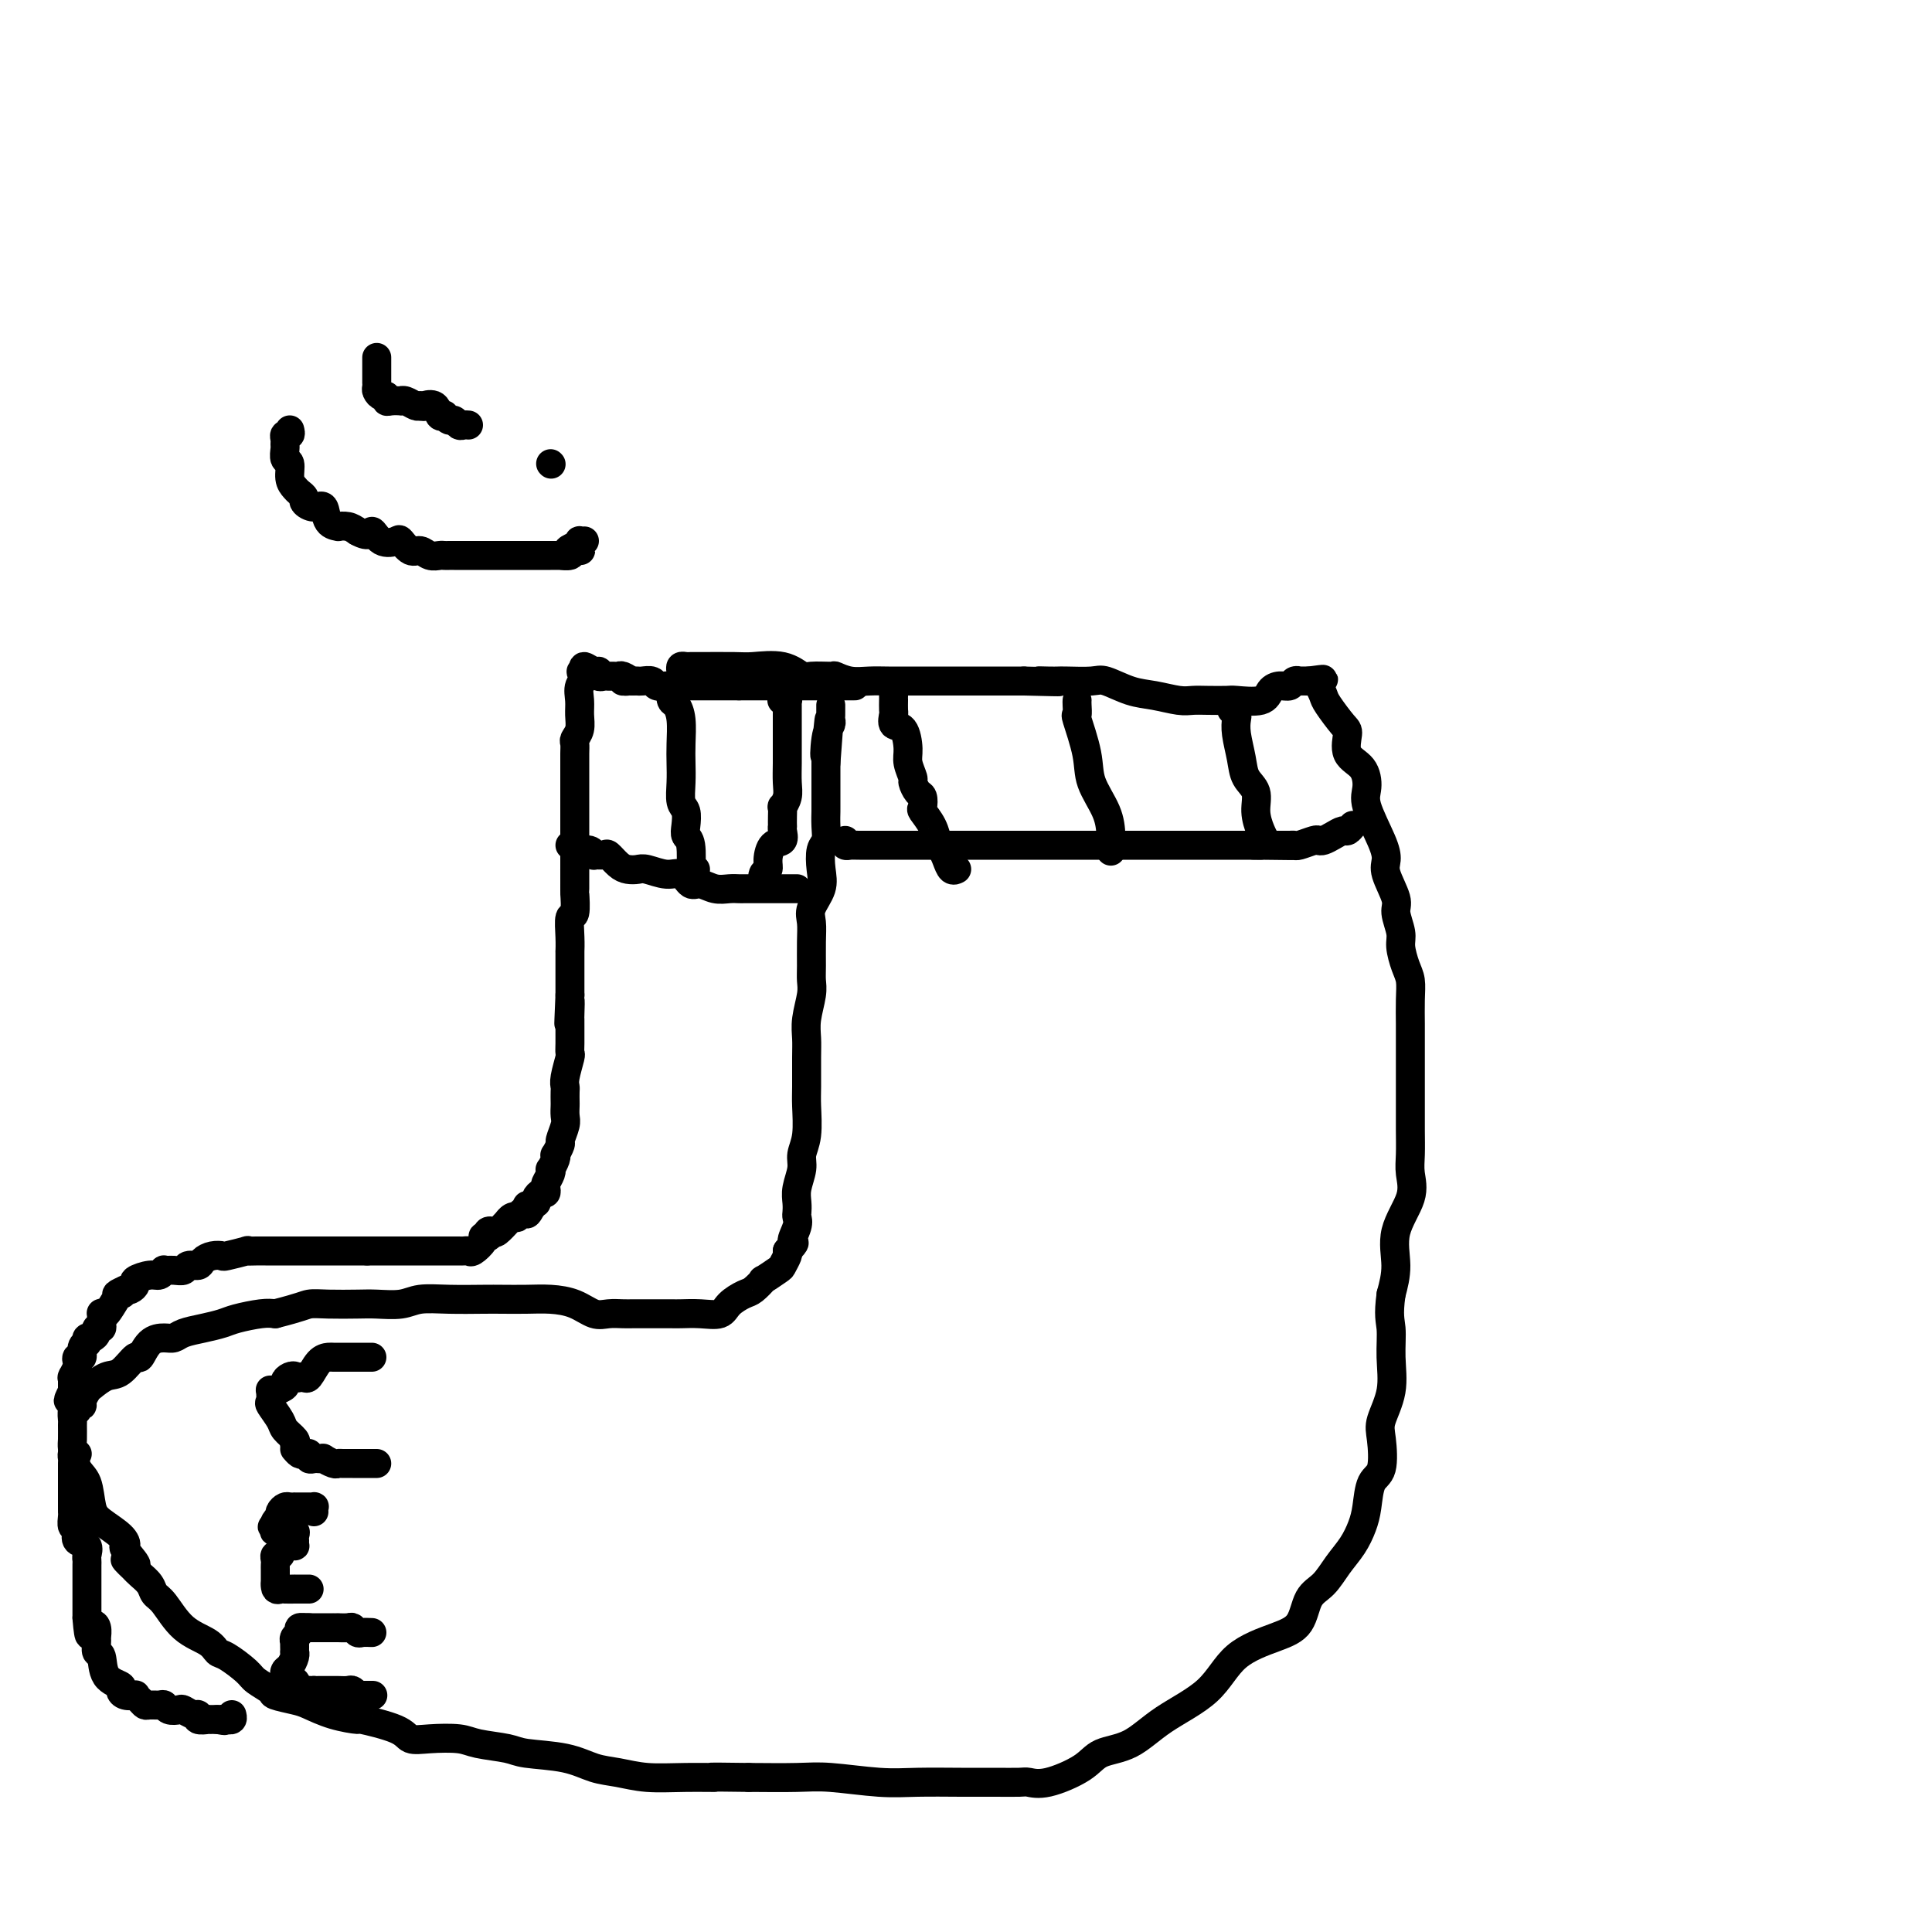
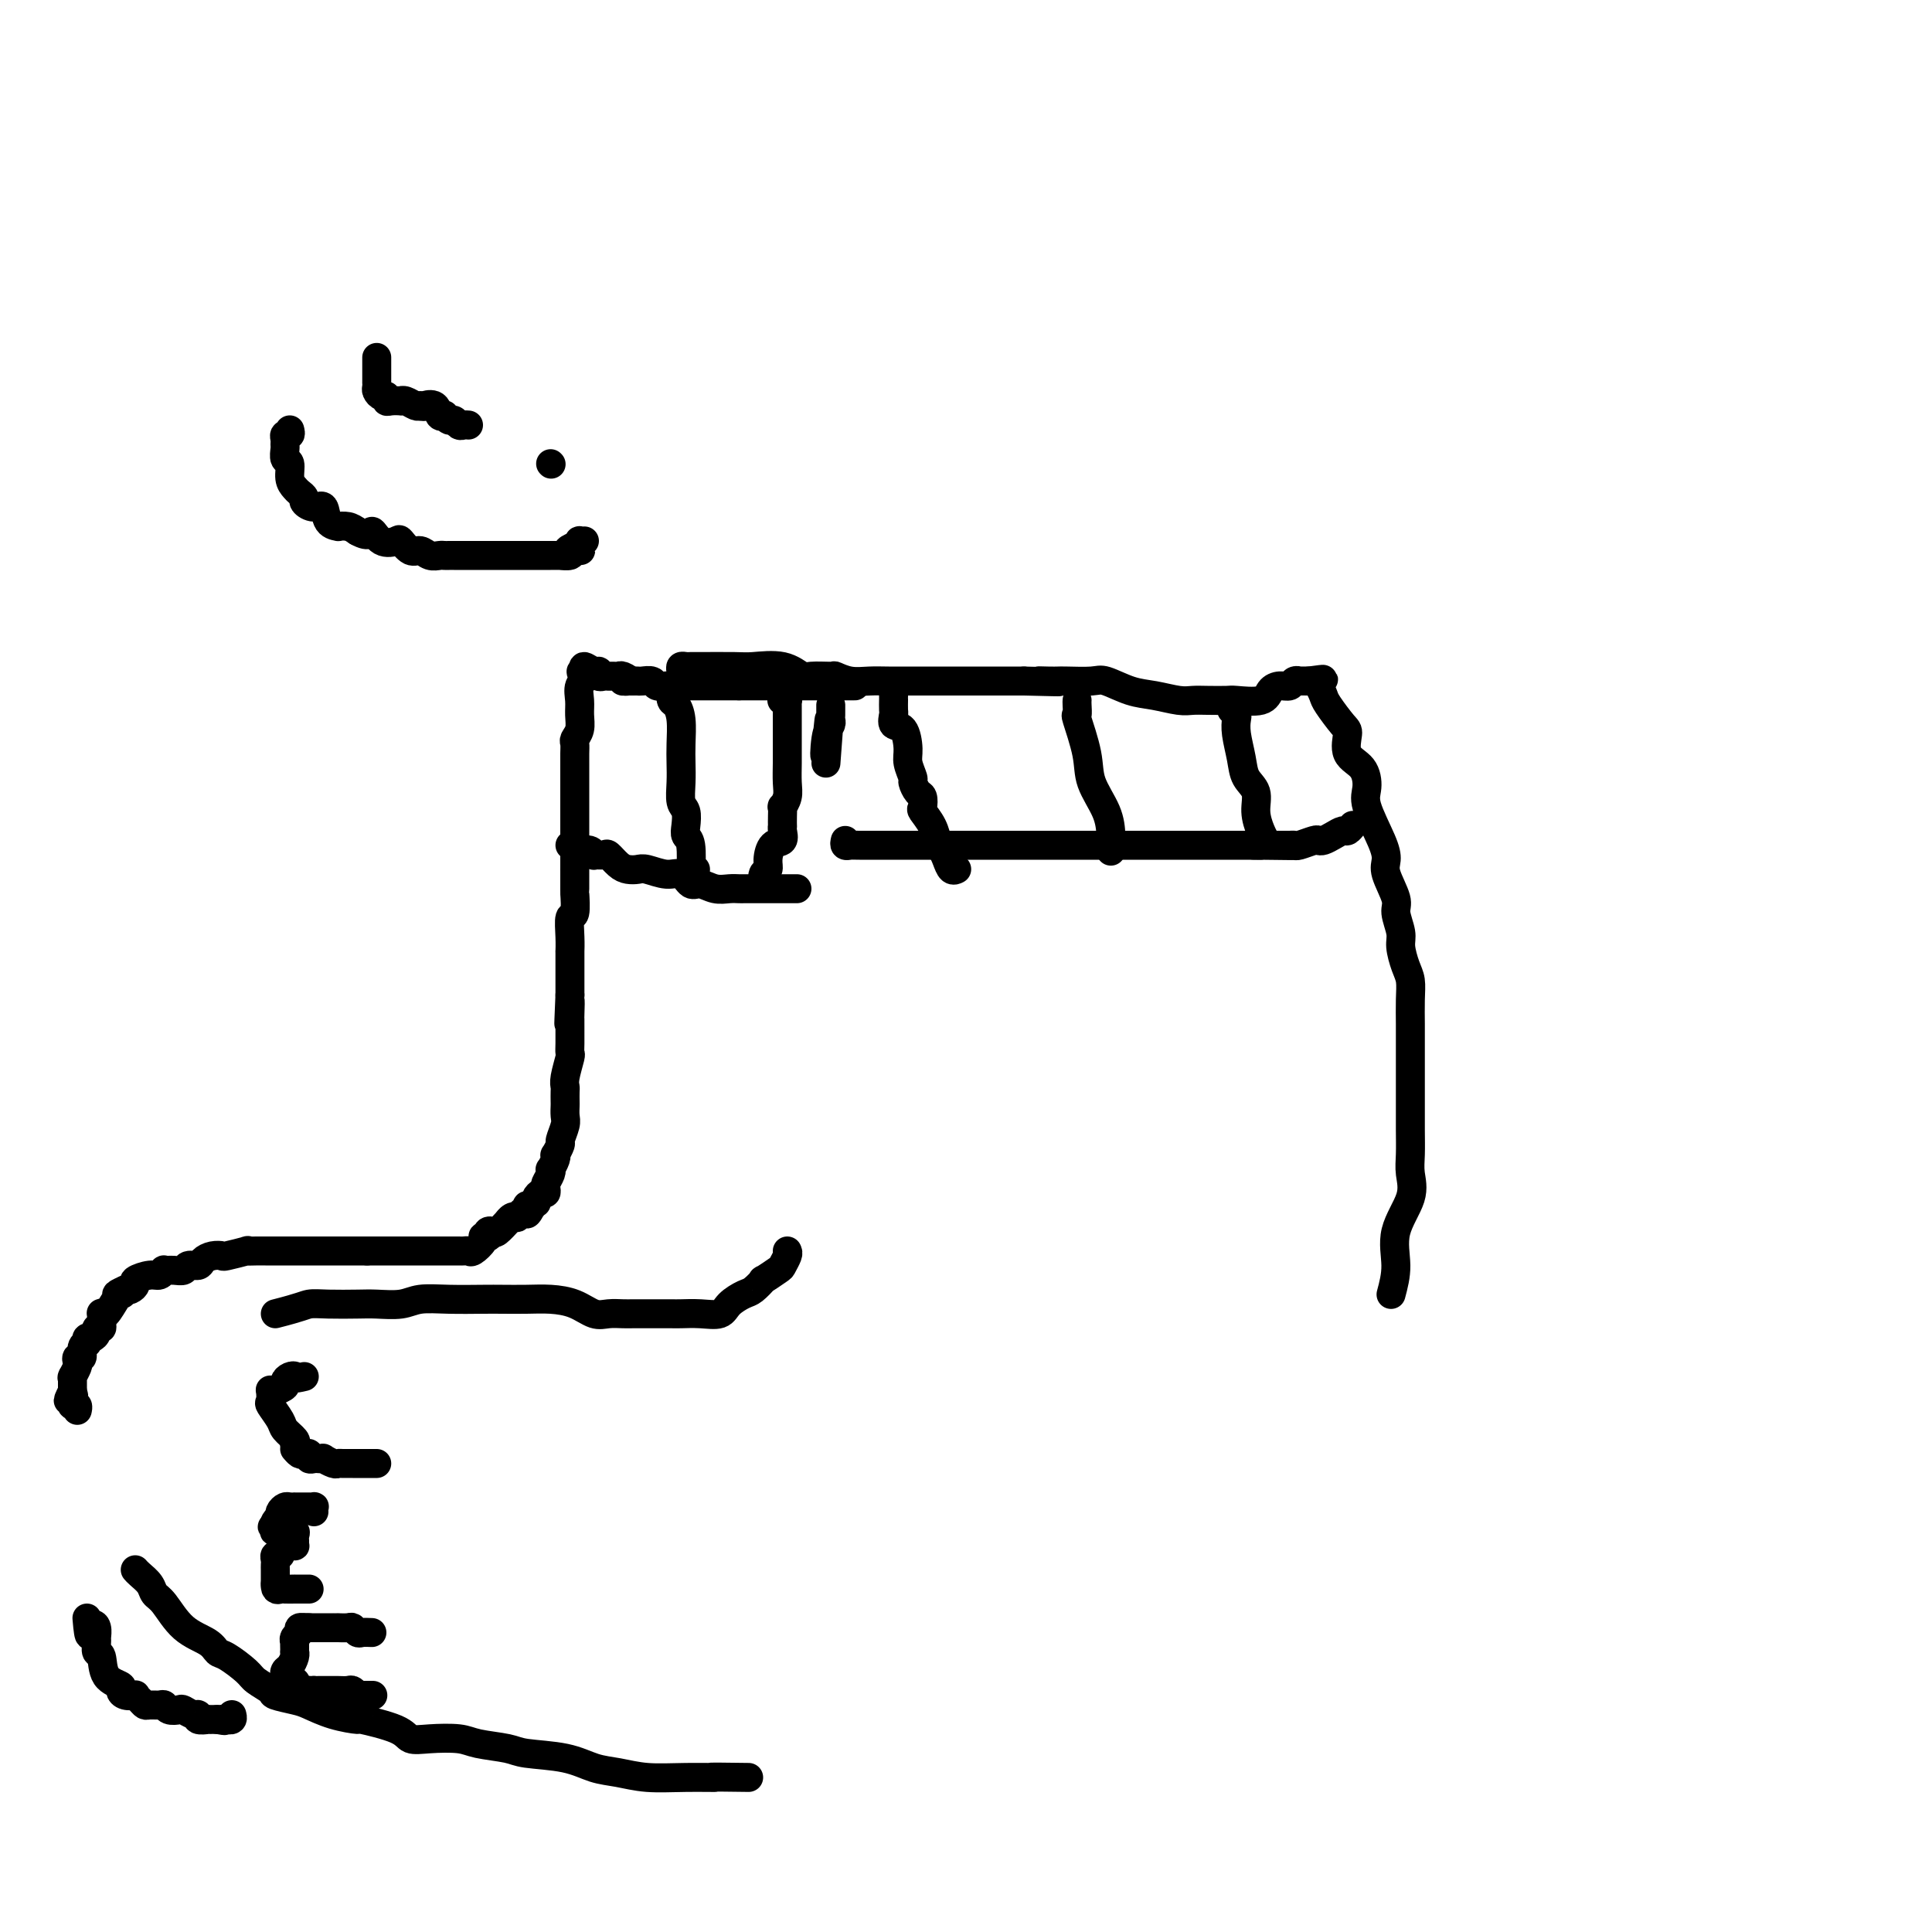
<svg xmlns="http://www.w3.org/2000/svg" viewBox="0 0 400 400" version="1.1">
  <g fill="none" stroke="#000000" stroke-width="6" stroke-linecap="round" stroke-linejoin="round">
    <path d="M141,139c-0.085,-0.423 -0.171,-0.845 0,-1c0.171,-0.155 0.598,-0.041 1,0c0.402,0.041 0.778,0.009 1,0c0.222,-0.009 0.290,0.005 2,0c1.710,-0.005 5.060,-0.030 7,0c1.940,0.030 2.468,0.113 4,0c1.532,-0.113 4.069,-0.424 6,0c1.931,0.424 3.258,1.581 4,2c0.742,0.419 0.901,0.098 2,0c1.099,-0.098 3.139,0.026 4,0c0.861,-0.026 0.544,-0.203 1,0c0.456,0.203 1.685,0.786 3,1c1.315,0.214 2.714,0.057 4,0c1.286,-0.057 2.457,-0.015 4,0c1.543,0.015 3.458,0.004 6,0c2.542,-0.004 5.712,-0.001 8,0c2.288,0.001 3.693,0.000 5,0c1.307,-0.000 2.516,-0.000 4,0c1.484,0.000 3.242,0.000 5,0" />
    <path d="M212,141c11.858,0.310 6.003,0.083 4,0c-2.003,-0.083 -0.155,-0.024 1,0c1.155,0.024 1.617,0.013 2,0c0.383,-0.013 0.688,-0.029 2,0c1.312,0.029 3.632,0.103 5,0c1.368,-0.103 1.784,-0.381 3,0c1.216,0.381 3.233,1.423 5,2c1.767,0.577 3.283,0.691 5,1c1.717,0.309 3.636,0.814 5,1c1.364,0.186 2.172,0.051 3,0c0.828,-0.051 1.674,-0.020 3,0c1.326,0.020 3.132,0.030 4,0c0.868,-0.030 0.800,-0.098 2,0c1.200,0.098 3.669,0.362 5,0c1.331,-0.362 1.524,-1.351 2,-2c0.476,-0.649 1.236,-0.959 2,-1c0.764,-0.041 1.531,0.185 2,0c0.469,-0.185 0.641,-0.782 1,-1c0.359,-0.218 0.904,-0.059 1,0c0.096,0.059 -0.258,0.017 0,0c0.258,-0.017 1.129,-0.008 2,0" />
    <path d="M271,141c4.645,-0.651 2.757,-0.280 2,0c-0.757,0.280 -0.384,0.468 0,1c0.384,0.532 0.780,1.410 1,2c0.220,0.590 0.265,0.894 1,2c0.735,1.106 2.159,3.013 3,4c0.841,0.987 1.098,1.054 1,2c-0.098,0.946 -0.552,2.770 0,4c0.552,1.230 2.110,1.866 3,3c0.890,1.134 1.112,2.766 1,4c-0.112,1.234 -0.558,2.071 0,4c0.558,1.929 2.120,4.952 3,7c0.880,2.048 1.077,3.122 1,4c-0.077,0.878 -0.428,1.560 0,3c0.428,1.440 1.634,3.638 2,5c0.366,1.362 -0.108,1.886 0,3c0.108,1.114 0.800,2.817 1,4c0.200,1.183 -0.090,1.846 0,3c0.090,1.154 0.560,2.798 1,4c0.440,1.202 0.850,1.961 1,3c0.150,1.039 0.040,2.356 0,4c-0.040,1.644 -0.011,3.614 0,5c0.011,1.386 0.003,2.187 0,4c-0.003,1.813 -0.002,4.637 0,7c0.002,2.363 0.004,4.264 0,6c-0.004,1.736 -0.012,3.305 0,5c0.012,1.695 0.046,3.516 0,5c-0.046,1.484 -0.173,2.633 0,4c0.173,1.367 0.644,2.954 0,5c-0.644,2.046 -2.404,4.551 -3,7c-0.596,2.449 -0.027,4.843 0,7c0.027,2.157 -0.486,4.079 -1,6" />
-     <path d="M288,268c-0.610,4.406 -0.136,5.421 0,7c0.136,1.579 -0.067,3.722 0,6c0.067,2.278 0.404,4.691 0,7c-0.404,2.309 -1.547,4.515 -2,6c-0.453,1.485 -0.215,2.248 0,4c0.215,1.752 0.406,4.492 0,6c-0.406,1.508 -1.410,1.785 -2,3c-0.590,1.215 -0.765,3.368 -1,5c-0.235,1.632 -0.528,2.742 -1,4c-0.472,1.258 -1.122,2.665 -2,4c-0.878,1.335 -1.984,2.597 -3,4c-1.016,1.403 -1.941,2.945 -3,4c-1.059,1.055 -2.253,1.621 -3,3c-0.747,1.379 -1.048,3.571 -2,5c-0.952,1.429 -2.556,2.095 -5,3c-2.444,0.905 -5.729,2.048 -8,4c-2.271,1.952 -3.528,4.713 -6,7c-2.472,2.287 -6.159,4.098 -9,6c-2.841,1.902 -4.834,3.893 -7,5c-2.166,1.107 -4.503,1.330 -6,2c-1.497,0.670 -2.152,1.787 -4,3c-1.848,1.213 -4.888,2.521 -7,3c-2.112,0.479 -3.294,0.128 -4,0c-0.706,-0.128 -0.935,-0.033 -2,0c-1.065,0.033 -2.966,0.005 -5,0c-2.034,-0.005 -4.202,0.013 -7,0c-2.798,-0.013 -6.225,-0.056 -9,0c-2.775,0.056 -4.899,0.211 -8,0c-3.101,-0.211 -7.181,-0.788 -10,-1c-2.819,-0.212 -4.377,-0.061 -7,0c-2.623,0.061 -6.312,0.030 -10,0" />
    <path d="M155,368c-10.921,-0.151 -7.225,-0.028 -7,0c0.225,0.028 -3.023,-0.038 -6,0c-2.977,0.038 -5.683,0.179 -8,0c-2.317,-0.179 -4.245,-0.678 -6,-1c-1.755,-0.322 -3.338,-0.467 -5,-1c-1.662,-0.533 -3.404,-1.453 -6,-2c-2.596,-0.547 -6.045,-0.721 -8,-1c-1.955,-0.279 -2.415,-0.662 -4,-1c-1.585,-0.338 -4.296,-0.632 -6,-1c-1.704,-0.368 -2.402,-0.810 -4,-1c-1.598,-0.190 -4.095,-0.127 -6,0c-1.905,0.127 -3.218,0.319 -4,0c-0.782,-0.319 -1.032,-1.150 -3,-2c-1.968,-0.850 -5.655,-1.719 -7,-2c-1.345,-0.281 -0.347,0.027 -1,0c-0.653,-0.027 -2.957,-0.387 -5,-1c-2.043,-0.613 -3.826,-1.477 -5,-2c-1.174,-0.523 -1.740,-0.705 -3,-1c-1.260,-0.295 -3.212,-0.703 -4,-1c-0.788,-0.297 -0.410,-0.485 -1,-1c-0.590,-0.515 -2.147,-1.359 -3,-2c-0.853,-0.641 -1.000,-1.078 -2,-2c-1.000,-0.922 -2.852,-2.327 -4,-3c-1.148,-0.673 -1.593,-0.613 -2,-1c-0.407,-0.387 -0.776,-1.220 -2,-2c-1.224,-0.780 -3.301,-1.508 -5,-3c-1.699,-1.492 -3.019,-3.748 -4,-5c-0.981,-1.252 -1.624,-1.501 -2,-2c-0.376,-0.499 -0.486,-1.250 -1,-2c-0.514,-0.750 -1.433,-1.500 -2,-2c-0.567,-0.500 -0.784,-0.750 -1,-1" />
-     <path d="M28,325c-4.365,-4.077 -0.776,-1.270 0,-1c0.776,0.270 -1.259,-1.997 -2,-3c-0.741,-1.003 -0.186,-0.741 0,-1c0.186,-0.259 0.005,-1.040 -1,-2c-1.005,-0.960 -2.833,-2.099 -4,-3c-1.167,-0.901 -1.672,-1.563 -2,-3c-0.328,-1.437 -0.480,-3.650 -1,-5c-0.520,-1.350 -1.407,-1.838 -2,-3c-0.593,-1.162 -0.892,-2.997 -1,-4c-0.108,-1.003 -0.026,-1.173 0,-2c0.026,-0.827 -0.003,-2.312 0,-3c0.003,-0.688 0.038,-0.578 0,-1c-0.038,-0.422 -0.150,-1.374 0,-2c0.150,-0.626 0.563,-0.926 1,-1c0.437,-0.074 0.897,0.078 1,0c0.103,-0.078 -0.150,-0.386 0,-1c0.150,-0.614 0.702,-1.536 1,-2c0.298,-0.464 0.341,-0.472 1,-1c0.659,-0.528 1.933,-1.577 3,-2c1.067,-0.423 1.928,-0.219 3,-1c1.072,-0.781 2.357,-2.548 3,-3c0.643,-0.452 0.646,0.412 1,0c0.354,-0.412 1.059,-2.099 2,-3c0.941,-0.901 2.118,-1.015 3,-1c0.882,0.015 1.469,0.159 2,0c0.531,-0.159 1.006,-0.621 2,-1c0.994,-0.379 2.507,-0.676 4,-1c1.493,-0.324 2.967,-0.674 4,-1c1.033,-0.326 1.624,-0.626 3,-1c1.376,-0.374 3.536,-0.821 5,-1c1.464,-0.179 2.232,-0.089 3,0" />
    <path d="M57,272c5.450,-1.381 6.075,-1.833 7,-2c0.925,-0.167 2.150,-0.048 4,0c1.850,0.048 4.326,0.027 6,0c1.674,-0.027 2.545,-0.060 4,0c1.455,0.060 3.493,0.212 5,0c1.507,-0.212 2.481,-0.789 4,-1c1.519,-0.211 3.581,-0.057 6,0c2.419,0.057 5.196,0.017 7,0c1.804,-0.017 2.636,-0.011 4,0c1.364,0.011 3.260,0.027 5,0c1.740,-0.027 3.323,-0.098 5,0c1.677,0.098 3.446,0.366 5,1c1.554,0.634 2.891,1.634 4,2c1.109,0.366 1.990,0.098 3,0c1.010,-0.098 2.147,-0.026 3,0c0.853,0.026 1.420,0.007 2,0c0.580,-0.007 1.172,-0.002 2,0c0.828,0.002 1.892,0.002 3,0c1.108,-0.002 2.259,-0.006 3,0c0.741,0.006 1.070,0.023 2,0c0.930,-0.023 2.461,-0.085 4,0c1.539,0.085 3.086,0.316 4,0c0.914,-0.316 1.195,-1.179 2,-2c0.805,-0.821 2.135,-1.600 3,-2c0.865,-0.400 1.264,-0.421 2,-1c0.736,-0.579 1.809,-1.717 2,-2c0.191,-0.283 -0.498,0.289 0,0c0.498,-0.289 2.185,-1.438 3,-2c0.815,-0.562 0.758,-0.536 1,-1c0.242,-0.464 0.783,-1.418 1,-2c0.217,-0.582 0.108,-0.791 0,-1" />
-     <path d="M163,259c2.332,-2.312 1.161,-1.592 1,-2c-0.161,-0.408 0.688,-1.946 1,-3c0.312,-1.054 0.088,-1.626 0,-2c-0.088,-0.374 -0.039,-0.550 0,-1c0.039,-0.450 0.067,-1.174 0,-2c-0.067,-0.826 -0.228,-1.754 0,-3c0.228,-1.246 0.846,-2.809 1,-4c0.154,-1.191 -0.155,-2.009 0,-3c0.155,-0.991 0.774,-2.155 1,-4c0.226,-1.845 0.060,-4.372 0,-6c-0.060,-1.628 -0.012,-2.358 0,-4c0.012,-1.642 -0.011,-4.197 0,-6c0.011,-1.803 0.055,-2.854 0,-4c-0.055,-1.146 -0.211,-2.385 0,-4c0.211,-1.615 0.789,-3.605 1,-5c0.211,-1.395 0.054,-2.196 0,-3c-0.054,-0.804 -0.007,-1.611 0,-3c0.007,-1.389 -0.026,-3.361 0,-5c0.026,-1.639 0.111,-2.947 0,-4c-0.111,-1.053 -0.418,-1.853 0,-3c0.418,-1.147 1.562,-2.641 2,-4c0.438,-1.359 0.170,-2.582 0,-4c-0.170,-1.418 -0.242,-3.032 0,-4c0.242,-0.968 0.797,-1.289 1,-2c0.203,-0.711 0.054,-1.812 0,-3c-0.054,-1.188 -0.015,-2.463 0,-3c0.015,-0.537 0.004,-0.337 0,-1c-0.004,-0.663 -0.001,-2.188 0,-3c0.001,-0.812 0.000,-0.911 0,-2c-0.000,-1.089 -0.000,-3.168 0,-4c0.000,-0.832 0.000,-0.416 0,0" />
    <path d="M171,158c1.254,-16.228 0.389,-6.299 0,-3c-0.389,3.299 -0.300,-0.033 0,-2c0.300,-1.967 0.813,-2.569 1,-3c0.187,-0.431 0.050,-0.690 0,-1c-0.050,-0.310 -0.013,-0.671 0,-1c0.013,-0.329 0.004,-0.627 0,-1c-0.004,-0.373 -0.001,-0.821 0,-1c0.001,-0.179 0.001,-0.090 0,0" />
    <path d="M175,174c-0.097,0.423 -0.194,0.845 0,1c0.194,0.155 0.680,0.041 1,0c0.320,-0.041 0.475,-0.011 2,0c1.525,0.011 4.421,0.003 7,0c2.579,-0.003 4.839,-0.001 7,0c2.161,0.001 4.221,0.000 6,0c1.779,-0.000 3.277,-0.000 5,0c1.723,0.000 3.670,0.000 5,0c1.330,-0.000 2.044,-0.000 3,0c0.956,0.000 2.154,0.000 3,0c0.846,-0.000 1.339,-0.000 2,0c0.661,0.000 1.490,0.000 3,0c1.510,-0.000 3.700,-0.000 5,0c1.300,0.000 1.708,0.000 3,0c1.292,-0.000 3.468,-0.000 5,0c1.532,0.000 2.420,0.000 4,0c1.580,-0.000 3.852,-0.000 5,0c1.148,0.000 1.173,0.000 2,0c0.827,-0.000 2.455,-0.000 4,0c1.545,0.000 3.005,0.000 4,0c0.995,-0.000 1.524,-0.000 3,0c1.476,0.000 3.897,0.000 5,0c1.103,-0.000 0.886,-0.000 1,0c0.114,0.000 0.557,0.000 1,0" />
    <path d="M261,175c13.252,0.155 3.383,0.041 0,0c-3.383,-0.041 -0.280,-0.011 1,0c1.280,0.011 0.738,0.003 1,0c0.262,-0.003 1.328,-0.001 2,0c0.672,0.001 0.952,0.001 1,0c0.048,-0.001 -0.134,-0.004 0,0c0.134,0.004 0.585,0.015 1,0c0.415,-0.015 0.793,-0.056 1,0c0.207,0.056 0.243,0.208 1,0c0.757,-0.208 2.234,-0.778 3,-1c0.766,-0.222 0.821,-0.097 1,0c0.179,0.097 0.482,0.166 1,0c0.518,-0.166 1.249,-0.567 2,-1c0.751,-0.433 1.521,-0.900 2,-1c0.479,-0.100 0.667,0.165 1,0c0.333,-0.165 0.809,-0.762 1,-1c0.191,-0.238 0.095,-0.119 0,0" />
    <path d="M185,142c0.000,0.717 0.001,1.434 0,2c-0.001,0.566 -0.002,0.982 0,1c0.002,0.018 0.007,-0.363 0,0c-0.007,0.363 -0.026,1.469 0,2c0.026,0.531 0.097,0.487 0,1c-0.097,0.513 -0.362,1.584 0,2c0.362,0.416 1.350,0.176 2,1c0.650,0.824 0.962,2.711 1,4c0.038,1.289 -0.196,1.979 0,3c0.196,1.021 0.824,2.372 1,3c0.176,0.628 -0.098,0.534 0,1c0.098,0.466 0.569,1.492 1,2c0.431,0.508 0.823,0.498 1,1c0.177,0.502 0.139,1.517 0,2c-0.139,0.483 -0.378,0.434 0,1c0.378,0.566 1.372,1.748 2,3c0.628,1.252 0.889,2.576 1,3c0.111,0.424 0.071,-0.051 0,0c-0.071,0.051 -0.173,0.626 0,1c0.173,0.374 0.621,0.545 1,1c0.379,0.455 0.690,1.194 1,2c0.310,0.806 0.619,1.680 1,2c0.381,0.320 0.833,0.086 1,0c0.167,-0.086 0.048,-0.025 0,0c-0.048,0.025 -0.024,0.012 0,0" />
    <path d="M223,145c-0.016,0.180 -0.031,0.360 0,1c0.031,0.640 0.110,1.741 0,2c-0.110,0.259 -0.408,-0.325 0,1c0.408,1.325 1.521,4.559 2,7c0.479,2.441 0.325,4.091 1,6c0.675,1.909 2.181,4.079 3,6c0.819,1.921 0.951,3.594 1,5c0.049,1.406 0.014,2.545 0,3c-0.014,0.455 -0.007,0.228 0,0" />
    <path d="M255,147c0.415,0.367 0.831,0.734 1,1c0.169,0.266 0.092,0.429 0,1c-0.092,0.571 -0.197,1.548 0,3c0.197,1.452 0.697,3.379 1,5c0.303,1.621 0.411,2.935 1,4c0.589,1.065 1.660,1.879 2,3c0.340,1.121 -0.053,2.549 0,4c0.053,1.451 0.550,2.925 1,4c0.450,1.075 0.852,1.751 1,2c0.148,0.249 0.042,0.071 0,0c-0.042,-0.071 -0.021,-0.036 0,0" />
-     <path d="M77,281c-0.341,0.000 -0.683,0.000 -1,0c-0.317,-0.000 -0.610,-0.000 -1,0c-0.390,0.000 -0.878,0.000 -1,0c-0.122,-0.000 0.122,-0.000 0,0c-0.122,0.000 -0.610,0.000 -1,0c-0.390,-0.000 -0.681,-0.000 -1,0c-0.319,0.000 -0.666,0.001 -1,0c-0.334,-0.001 -0.657,-0.003 -1,0c-0.343,0.003 -0.708,0.012 -1,0c-0.292,-0.012 -0.511,-0.044 -1,0c-0.489,0.044 -1.247,0.166 -2,1c-0.753,0.834 -1.501,2.381 -2,3c-0.499,0.619 -0.750,0.309 -1,0" />
    <path d="M63,285c-2.576,0.632 -2.017,0.211 -2,0c0.017,-0.211 -0.507,-0.214 -1,0c-0.493,0.214 -0.955,0.644 -1,1c-0.045,0.356 0.328,0.639 0,1c-0.328,0.361 -1.358,0.802 -2,1c-0.642,0.198 -0.897,0.154 -1,0c-0.103,-0.154 -0.054,-0.417 0,0c0.054,0.417 0.113,1.516 0,2c-0.113,0.484 -0.398,0.353 0,1c0.398,0.647 1.478,2.070 2,3c0.522,0.930 0.487,1.366 1,2c0.513,0.634 1.575,1.467 2,2c0.425,0.533 0.212,0.767 0,1" />
    <path d="M61,299c0.787,1.480 0.253,1.180 0,1c-0.253,-0.180 -0.226,-0.241 0,0c0.226,0.241 0.652,0.782 1,1c0.348,0.218 0.618,0.111 1,0c0.382,-0.111 0.877,-0.226 1,0c0.123,0.226 -0.127,0.791 0,1c0.127,0.209 0.629,0.060 1,0c0.371,-0.060 0.610,-0.030 1,0c0.390,0.030 0.930,0.061 1,0c0.070,-0.061 -0.328,-0.212 0,0c0.328,0.212 1.384,0.789 2,1c0.616,0.211 0.792,0.057 1,0c0.208,-0.057 0.446,-0.015 1,0c0.554,0.015 1.423,0.004 2,0c0.577,-0.004 0.861,-0.001 1,0c0.139,0.001 0.132,0.000 0,0c-0.132,-0.000 -0.389,-0.000 0,0c0.389,0.000 1.424,0.000 2,0c0.576,-0.000 0.694,-0.000 1,0c0.306,0.000 0.802,0.000 1,0c0.198,-0.000 0.099,-0.000 0,0" />
    <path d="M65,313c-0.027,-0.423 -0.053,-0.845 0,-1c0.053,-0.155 0.187,-0.042 0,0c-0.187,0.042 -0.694,0.011 -1,0c-0.306,-0.011 -0.410,-0.004 -1,0c-0.590,0.004 -1.664,0.004 -2,0c-0.336,-0.004 0.067,-0.011 0,0c-0.067,0.011 -0.606,0.041 -1,0c-0.394,-0.041 -0.645,-0.152 -1,0c-0.355,0.152 -0.813,0.565 -1,1c-0.187,0.435 -0.102,0.890 0,1c0.102,0.110 0.220,-0.124 0,0c-0.220,0.124 -0.777,0.607 -1,1c-0.223,0.393 -0.111,0.697 0,1" />
    <path d="M57,316c-1.244,0.403 -0.354,-0.089 0,0c0.354,0.089 0.172,0.759 0,1c-0.172,0.241 -0.333,0.053 0,0c0.333,-0.053 1.161,0.028 2,0c0.839,-0.028 1.690,-0.165 2,0c0.310,0.165 0.080,0.633 0,1c-0.080,0.367 -0.011,0.634 0,1c0.011,0.366 -0.036,0.830 0,1c0.036,0.170 0.154,0.046 0,0c-0.154,-0.046 -0.580,-0.012 -1,0c-0.420,0.012 -0.834,0.004 -1,0c-0.166,-0.004 -0.083,-0.002 0,0" />
    <path d="M59,320c-0.552,0.626 -0.933,0.693 -1,1c-0.067,0.307 0.178,0.856 0,1c-0.178,0.144 -0.780,-0.116 -1,0c-0.220,0.116 -0.059,0.610 0,1c0.059,0.390 0.016,0.678 0,1c-0.016,0.322 -0.004,0.677 0,1c0.004,0.323 0.001,0.612 0,1c-0.001,0.388 -0.000,0.874 0,1c0.000,0.126 0.000,-0.107 0,0c-0.000,0.107 -0.000,0.553 0,1" />
    <path d="M57,328c-0.109,1.464 0.618,1.124 1,1c0.382,-0.124 0.418,-0.033 1,0c0.582,0.033 1.711,0.009 2,0c0.289,-0.009 -0.262,-0.002 0,0c0.262,0.002 1.338,0.001 2,0c0.662,-0.001 0.909,-0.000 1,0c0.091,0.000 0.026,0.000 0,0c-0.026,-0.000 -0.013,-0.000 0,0" />
    <path d="M77,338c-0.759,-0.030 -1.518,-0.061 -2,0c-0.482,0.061 -0.688,0.212 -1,0c-0.312,-0.212 -0.728,-0.789 -1,-1c-0.272,-0.211 -0.398,-0.057 -1,0c-0.602,0.057 -1.681,0.015 -2,0c-0.319,-0.015 0.122,-0.004 0,0c-0.122,0.004 -0.806,0.001 -1,0c-0.194,-0.001 0.103,-0.000 0,0c-0.103,0.000 -0.606,0.000 -1,0c-0.394,-0.000 -0.680,-0.000 -1,0c-0.320,0.000 -0.673,0.000 -1,0c-0.327,-0.000 -0.626,-0.000 -1,0c-0.374,0.000 -0.821,0.000 -1,0c-0.179,-0.000 -0.089,-0.000 0,0" />
    <path d="M64,337c-2.173,-0.142 -1.104,0.005 -1,0c0.104,-0.005 -0.757,-0.160 -1,0c-0.243,0.160 0.131,0.634 0,1c-0.131,0.366 -0.767,0.624 -1,1c-0.233,0.376 -0.063,0.871 0,1c0.063,0.129 0.018,-0.107 0,0c-0.018,0.107 -0.007,0.557 0,1c0.007,0.443 0.012,0.878 0,1c-0.012,0.122 -0.042,-0.068 0,0c0.042,0.068 0.155,0.395 0,1c-0.155,0.605 -0.579,1.487 -1,2c-0.421,0.513 -0.838,0.657 -1,1c-0.162,0.343 -0.069,0.884 0,1c0.069,0.116 0.115,-0.193 0,0c-0.115,0.193 -0.392,0.887 0,1c0.392,0.113 1.452,-0.354 2,0c0.548,0.354 0.585,1.530 1,2c0.415,0.470 1.207,0.235 2,0" />
    <path d="M64,350c1.012,0.309 1.041,0.083 1,0c-0.041,-0.083 -0.152,-0.022 0,0c0.152,0.022 0.566,0.006 1,0c0.434,-0.006 0.889,-0.002 1,0c0.111,0.002 -0.121,0.001 0,0c0.121,-0.001 0.596,-0.001 1,0c0.404,0.001 0.739,0.004 1,0c0.261,-0.004 0.448,-0.015 1,0c0.552,0.015 1.468,0.057 2,0c0.532,-0.057 0.680,-0.211 1,0c0.320,0.211 0.811,0.789 1,1c0.189,0.211 0.075,0.057 0,0c-0.075,-0.057 -0.113,-0.015 0,0c0.113,0.015 0.377,0.004 1,0c0.623,-0.004 1.607,-0.001 2,0c0.393,0.001 0.197,0.001 0,0" />
    <path d="M60,89c0.113,0.446 0.227,0.892 0,1c-0.227,0.108 -0.794,-0.121 -1,0c-0.206,0.121 -0.051,0.594 0,1c0.051,0.406 -0.001,0.745 0,1c0.001,0.255 0.056,0.425 0,1c-0.056,0.575 -0.223,1.554 0,2c0.223,0.446 0.834,0.357 1,1c0.166,0.643 -0.115,2.017 0,3c0.115,0.983 0.625,1.574 1,2c0.375,0.426 0.615,0.686 1,1c0.385,0.314 0.914,0.683 1,1c0.086,0.317 -0.270,0.582 0,1c0.270,0.418 1.167,0.988 2,1c0.833,0.012 1.602,-0.533 2,0c0.398,0.533 0.424,2.146 1,3c0.576,0.854 1.701,0.951 2,1c0.299,0.049 -0.227,0.052 0,0c0.227,-0.052 1.208,-0.158 2,0c0.792,0.158 1.396,0.579 2,1" />
    <path d="M74,110c2.770,1.583 2.696,0.040 3,0c0.304,-0.040 0.988,1.424 2,2c1.012,0.576 2.354,0.263 3,0c0.646,-0.263 0.597,-0.477 1,0c0.403,0.477 1.260,1.644 2,2c0.740,0.356 1.364,-0.101 2,0c0.636,0.101 1.282,0.759 2,1c0.718,0.241 1.506,0.065 2,0c0.494,-0.065 0.695,-0.017 1,0c0.305,0.017 0.715,0.005 1,0c0.285,-0.005 0.446,-0.001 1,0c0.554,0.001 1.500,0.000 2,0c0.500,-0.000 0.553,-0.000 1,0c0.447,0.000 1.288,0.000 2,0c0.712,-0.000 1.293,-0.000 2,0c0.707,0.000 1.538,0.000 2,0c0.462,-0.000 0.554,-0.000 1,0c0.446,0.000 1.247,0.000 2,0c0.753,-0.000 1.459,-0.000 2,0c0.541,0.000 0.918,0.000 1,0c0.082,-0.000 -0.130,-0.000 0,0c0.130,0.000 0.603,0.000 1,0c0.397,-0.000 0.717,-0.000 1,0c0.283,0.000 0.528,0.001 1,0c0.472,-0.001 1.171,-0.003 2,0c0.829,0.003 1.789,0.011 2,0c0.211,-0.011 -0.328,-0.041 0,0c0.328,0.041 1.522,0.155 2,0c0.478,-0.155 0.239,-0.577 0,-1" />
    <path d="M118,114c4.443,-0.110 1.051,0.114 0,0c-1.051,-0.114 0.241,-0.566 1,-1c0.759,-0.434 0.987,-0.848 1,-1c0.013,-0.152 -0.189,-0.041 0,0c0.189,0.041 0.768,0.012 1,0c0.232,-0.012 0.116,-0.006 0,0" />
    <path d="M78,74c0.000,0.402 0.000,0.804 0,1c-0.000,0.196 -0.001,0.185 0,1c0.001,0.815 0.003,2.457 0,3c-0.003,0.543 -0.011,-0.013 0,0c0.011,0.013 0.041,0.596 0,1c-0.041,0.404 -0.153,0.630 0,1c0.153,0.370 0.570,0.884 1,1c0.430,0.116 0.871,-0.165 1,0c0.129,0.165 -0.054,0.775 0,1c0.054,0.225 0.347,0.064 1,0c0.653,-0.064 1.667,-0.031 2,0c0.333,0.031 -0.014,0.060 0,0c0.014,-0.060 0.388,-0.208 1,0c0.612,0.208 1.460,0.774 2,1c0.540,0.226 0.770,0.113 1,0" />
    <path d="M87,84c1.354,0.342 0.740,0.196 1,0c0.260,-0.196 1.393,-0.441 2,0c0.607,0.441 0.687,1.567 1,2c0.313,0.433 0.857,0.172 1,0c0.143,-0.172 -0.117,-0.256 0,0c0.117,0.256 0.609,0.853 1,1c0.391,0.147 0.679,-0.157 1,0c0.321,0.157 0.674,0.774 1,1c0.326,0.226 0.626,0.061 1,0c0.374,-0.061 0.821,-0.017 1,0c0.179,0.017 0.089,0.009 0,0" />
    <path d="M114,96c0.000,0.000 0.100,0.100 0.1,0.1" />
    <path d="M177,142c-0.303,0.000 -0.606,0.000 -1,0c-0.394,0.000 -0.880,0.000 -1,0c-0.120,0.000 0.127,0.000 0,0c-0.127,-0.000 -0.628,0.000 -1,0c-0.372,0.000 -0.615,0.000 -1,0c-0.385,0.000 -0.911,0.000 -1,0c-0.089,0.000 0.260,0.000 0,0c-0.260,0.000 -1.129,0.000 -2,0c-0.871,0.000 -1.745,0.000 -2,0c-0.255,0.000 0.110,0.000 0,0c-0.110,0.000 -0.694,0.000 -1,0c-0.306,-0.000 -0.334,0.000 -1,0c-0.666,0.000 -1.971,0.000 -3,0c-1.029,0.000 -1.781,0.000 -3,0c-1.219,0.000 -2.905,0.000 -4,0c-1.095,0.000 -1.599,0.000 -2,0c-0.401,0.000 -0.701,0.000 -1,0" />
    <path d="M153,142c-4.041,-0.000 -2.144,-0.000 -2,0c0.144,0.000 -1.467,0.000 -2,0c-0.533,-0.000 0.011,-0.000 0,0c-0.011,0.000 -0.577,0.000 -1,0c-0.423,-0.000 -0.704,-0.000 -1,0c-0.296,0.000 -0.609,0.000 -1,0c-0.391,-0.000 -0.860,-0.000 -1,0c-0.140,0.000 0.050,0.000 0,0c-0.050,-0.000 -0.338,-0.000 -1,0c-0.662,0.000 -1.696,0.000 -2,0c-0.304,-0.000 0.123,-0.000 0,0c-0.123,0.000 -0.796,0.001 -1,0c-0.204,-0.001 0.063,-0.004 0,0c-0.063,0.004 -0.454,0.015 -1,0c-0.546,-0.015 -1.245,-0.057 -2,0c-0.755,0.057 -1.564,0.211 -2,0c-0.436,-0.211 -0.498,-0.789 -1,-1c-0.502,-0.211 -1.443,-0.057 -2,0c-0.557,0.057 -0.731,0.016 -1,0c-0.269,-0.016 -0.635,-0.008 -1,0" />
    <path d="M131,141c-3.582,-0.094 -1.537,0.171 -1,0c0.537,-0.171 -0.433,-0.778 -1,-1c-0.567,-0.222 -0.730,-0.058 -1,0c-0.270,0.058 -0.646,0.012 -1,0c-0.354,-0.012 -0.685,0.012 -1,0c-0.315,-0.012 -0.614,-0.060 -1,0c-0.386,0.060 -0.860,0.229 -1,0c-0.140,-0.229 0.055,-0.855 0,-1c-0.055,-0.145 -0.361,0.192 -1,0c-0.639,-0.192 -1.611,-0.912 -2,-1c-0.389,-0.088 -0.194,0.456 0,1" />
    <path d="M121,139c-1.486,-0.166 -0.201,0.420 0,1c0.201,0.580 -0.682,1.153 -1,2c-0.318,0.847 -0.071,1.966 0,3c0.071,1.034 -0.033,1.981 0,3c0.033,1.019 0.205,2.108 0,3c-0.205,0.892 -0.787,1.586 -1,2c-0.213,0.414 -0.057,0.549 0,1c0.057,0.451 0.015,1.219 0,2c-0.015,0.781 -0.004,1.574 0,2c0.004,0.426 0.001,0.486 0,1c-0.001,0.514 -0.000,1.482 0,2c0.000,0.518 0.000,0.587 0,1c-0.000,0.413 -0.000,1.171 0,2c0.000,0.829 0.000,1.731 0,3c-0.000,1.269 -0.000,2.907 0,4c0.000,1.093 0.000,1.643 0,2c-0.000,0.357 -0.000,0.523 0,2c0.000,1.477 0.001,4.267 0,5c-0.001,0.733 -0.004,-0.591 0,0c0.004,0.591 0.015,3.099 0,4c-0.015,0.901 -0.057,0.197 0,1c0.057,0.803 0.211,3.113 0,4c-0.211,0.887 -0.789,0.352 -1,1c-0.211,0.648 -0.057,2.478 0,4c0.057,1.522 0.015,2.735 0,3c-0.015,0.265 -0.004,-0.420 0,0c0.004,0.420 0.001,1.944 0,3c-0.001,1.056 -0.000,1.644 0,2c0.000,0.356 0.000,0.480 0,1c-0.000,0.520 -0.000,1.434 0,2c0.000,0.566 0.000,0.783 0,1" />
    <path d="M118,206c-0.464,10.707 -0.124,3.974 0,2c0.124,-1.974 0.033,0.809 0,2c-0.033,1.191 -0.008,0.789 0,1c0.008,0.211 -0.002,1.037 0,2c0.002,0.963 0.015,2.065 0,3c-0.015,0.935 -0.056,1.702 0,2c0.056,0.298 0.211,0.125 0,1c-0.211,0.875 -0.789,2.797 -1,4c-0.211,1.203 -0.057,1.688 0,2c0.057,0.312 0.016,0.452 0,1c-0.016,0.548 -0.008,1.502 0,2c0.008,0.498 0.017,0.538 0,1c-0.017,0.462 -0.061,1.347 0,2c0.061,0.653 0.226,1.075 0,2c-0.226,0.925 -0.844,2.355 -1,3c-0.156,0.645 0.151,0.506 0,1c-0.151,0.494 -0.759,1.620 -1,2c-0.241,0.380 -0.116,0.013 0,0c0.116,-0.013 0.224,0.329 0,1c-0.224,0.671 -0.778,1.671 -1,2c-0.222,0.329 -0.111,-0.013 0,0c0.111,0.013 0.223,0.381 0,1c-0.223,0.619 -0.781,1.489 -1,2c-0.219,0.511 -0.097,0.663 0,1c0.097,0.337 0.170,0.860 0,1c-0.170,0.140 -0.584,-0.103 -1,0c-0.416,0.103 -0.833,0.553 -1,1c-0.167,0.447 -0.083,0.889 0,1c0.083,0.111 0.167,-0.111 0,0c-0.167,0.111 -0.583,0.556 -1,1" />
    <path d="M110,250c-1.321,2.642 -1.124,0.747 -1,0c0.124,-0.747 0.174,-0.345 0,0c-0.174,0.345 -0.573,0.633 -1,1c-0.427,0.367 -0.883,0.814 -1,1c-0.117,0.186 0.105,0.110 0,0c-0.105,-0.110 -0.539,-0.253 -1,0c-0.461,0.253 -0.950,0.904 -1,1c-0.050,0.096 0.340,-0.363 0,0c-0.340,0.363 -1.411,1.547 -2,2c-0.589,0.453 -0.698,0.173 -1,0c-0.302,-0.173 -0.797,-0.241 -1,0c-0.203,0.241 -0.114,0.790 0,1c0.114,0.210 0.252,0.081 0,0c-0.252,-0.081 -0.894,-0.113 -1,0c-0.106,0.113 0.323,0.370 0,1c-0.323,0.630 -1.400,1.633 -2,2c-0.600,0.367 -0.723,0.098 -1,0c-0.277,-0.098 -0.707,-0.026 -1,0c-0.293,0.026 -0.450,0.007 -1,0c-0.550,-0.007 -1.495,-0.002 -2,0c-0.505,0.002 -0.572,0.001 -1,0c-0.428,-0.001 -1.218,-0.000 -2,0c-0.782,0.000 -1.555,0.000 -2,0c-0.445,-0.000 -0.563,-0.000 -1,0c-0.437,0.000 -1.192,0.000 -2,0c-0.808,-0.000 -1.670,-0.000 -2,0c-0.330,0.000 -0.127,0.000 -1,0c-0.873,-0.000 -2.821,-0.000 -4,0c-1.179,0.000 -1.590,0.000 -2,0" />
    <path d="M76,259c-3.817,0.000 -2.359,0.000 -2,0c0.359,-0.000 -0.380,-0.000 -1,0c-0.620,0.000 -1.121,0.000 -2,0c-0.879,-0.000 -2.137,-0.000 -3,0c-0.863,0.000 -1.332,0.000 -2,0c-0.668,-0.000 -1.535,-0.000 -2,0c-0.465,0.000 -0.530,0.000 -1,0c-0.470,-0.000 -1.347,-0.000 -2,0c-0.653,0.000 -1.084,0.000 -2,0c-0.916,-0.000 -2.319,-0.001 -3,0c-0.681,0.001 -0.642,0.004 -1,0c-0.358,-0.004 -1.114,-0.015 -2,0c-0.886,0.015 -1.903,0.056 -2,0c-0.097,-0.056 0.727,-0.208 0,0c-0.727,0.208 -3.006,0.778 -4,1c-0.994,0.222 -0.704,0.097 -1,0c-0.296,-0.097 -1.178,-0.166 -2,0c-0.822,0.166 -1.585,0.566 -2,1c-0.415,0.434 -0.483,0.901 -1,1c-0.517,0.099 -1.483,-0.171 -2,0c-0.517,0.171 -0.586,0.782 -1,1c-0.414,0.218 -1.173,0.044 -2,0c-0.827,-0.044 -1.722,0.044 -2,0c-0.278,-0.044 0.059,-0.219 0,0c-0.059,0.219 -0.516,0.833 -1,1c-0.484,0.167 -0.994,-0.113 -2,0c-1.006,0.113 -2.507,0.618 -3,1c-0.493,0.382 0.021,0.641 0,1c-0.021,0.359 -0.577,0.817 -1,1c-0.423,0.183 -0.711,0.092 -1,0" />
    <path d="M26,267c-3.020,1.313 -1.569,1.094 -1,1c0.569,-0.094 0.258,-0.065 0,0c-0.258,0.065 -0.461,0.164 -1,1c-0.539,0.836 -1.413,2.409 -2,3c-0.587,0.591 -0.888,0.201 -1,0c-0.112,-0.201 -0.034,-0.212 0,0c0.034,0.212 0.024,0.648 0,1c-0.024,0.352 -0.062,0.620 0,1c0.062,0.380 0.223,0.871 0,1c-0.223,0.129 -0.831,-0.105 -1,0c-0.169,0.105 0.099,0.550 0,1c-0.099,0.450 -0.567,0.907 -1,1c-0.433,0.093 -0.833,-0.178 -1,0c-0.167,0.178 -0.101,0.803 0,1c0.101,0.197 0.237,-0.035 0,0c-0.237,0.035 -0.847,0.337 -1,1c-0.153,0.663 0.151,1.688 0,2c-0.151,0.312 -0.759,-0.088 -1,0c-0.241,0.088 -0.117,0.664 0,1c0.117,0.336 0.228,0.432 0,1c-0.228,0.568 -0.793,1.608 -1,2c-0.207,0.392 -0.055,0.136 0,0c0.055,-0.136 0.015,-0.152 0,0c-0.015,0.152 -0.004,0.472 0,1c0.004,0.528 0.002,1.264 0,2" />
    <path d="M15,288c-1.706,3.432 -0.471,1.512 0,1c0.471,-0.512 0.179,0.385 0,1c-0.179,0.615 -0.244,0.948 0,1c0.244,0.052 0.796,-0.178 1,0c0.204,0.178 0.058,0.765 0,1c-0.058,0.235 -0.029,0.117 0,0" />
    <path d="M118,175c0.439,0.033 0.878,0.065 1,0c0.122,-0.065 -0.074,-0.228 0,0c0.074,0.228 0.419,0.846 1,1c0.581,0.154 1.398,-0.157 2,0c0.602,0.157 0.990,0.781 1,1c0.010,0.219 -0.360,0.034 0,0c0.360,-0.034 1.448,0.082 2,0c0.552,-0.082 0.569,-0.363 1,0c0.431,0.363 1.277,1.370 2,2c0.723,0.630 1.324,0.885 2,1c0.676,0.115 1.427,0.091 2,0c0.573,-0.091 0.968,-0.250 2,0c1.032,0.250 2.702,0.908 4,1c1.298,0.092 2.224,-0.382 3,0c0.776,0.382 1.402,1.619 2,2c0.598,0.381 1.169,-0.094 2,0c0.831,0.094 1.923,0.757 3,1c1.077,0.243 2.138,0.065 3,0c0.862,-0.065 1.526,-0.017 2,0c0.474,0.017 0.759,0.005 1,0c0.241,-0.005 0.439,-0.001 1,0c0.561,0.001 1.484,0.000 2,0c0.516,-0.000 0.625,-0.000 1,0c0.375,0.000 1.015,0.000 2,0c0.985,-0.000 2.316,-0.000 3,0c0.684,0.000 0.723,0.000 1,0c0.277,-0.000 0.794,-0.000 1,0c0.206,0.000 0.103,0.000 0,0" />
    <path d="M139,143c-0.083,0.789 -0.166,1.579 0,2c0.166,0.421 0.581,0.474 1,1c0.419,0.526 0.843,1.524 1,3c0.157,1.476 0.046,3.430 0,5c-0.046,1.570 -0.026,2.756 0,4c0.026,1.244 0.059,2.547 0,4c-0.059,1.453 -0.208,3.057 0,4c0.208,0.943 0.774,1.224 1,2c0.226,0.776 0.112,2.046 0,3c-0.112,0.954 -0.222,1.590 0,2c0.222,0.410 0.778,0.593 1,2c0.222,1.407 0.111,4.037 0,5c-0.111,0.963 -0.222,0.259 0,0c0.222,-0.259 0.778,-0.074 1,0c0.222,0.074 0.111,0.037 0,0" />
    <path d="M162,145c-0.113,-0.004 -0.226,-0.009 0,0c0.226,0.009 0.793,0.031 1,0c0.207,-0.031 0.056,-0.116 0,0c-0.056,0.116 -0.015,0.431 0,1c0.015,0.569 0.004,1.391 0,2c-0.004,0.609 0.000,1.006 0,2c-0.000,0.994 -0.004,2.586 0,4c0.004,1.414 0.015,2.651 0,4c-0.015,1.349 -0.057,2.812 0,4c0.057,1.188 0.211,2.102 0,3c-0.211,0.898 -0.789,1.781 -1,2c-0.211,0.219 -0.057,-0.227 0,0c0.057,0.227 0.017,1.126 0,2c-0.017,0.874 -0.011,1.724 0,2c0.011,0.276 0.027,-0.022 0,0c-0.027,0.022 -0.097,0.363 0,1c0.097,0.637 0.362,1.570 0,2c-0.362,0.430 -1.351,0.357 -2,1c-0.649,0.643 -0.958,2.001 -1,3c-0.042,0.999 0.185,1.639 0,2c-0.185,0.361 -0.781,0.443 -1,1c-0.219,0.557 -0.063,1.588 0,2c0.063,0.412 0.031,0.206 0,0" />
-     <path d="M16,301c-0.423,-0.096 -0.845,-0.193 -1,0c-0.155,0.193 -0.041,0.675 0,1c0.041,0.325 0.011,0.493 0,1c-0.011,0.507 -0.003,1.354 0,2c0.003,0.646 0.001,1.090 0,2c-0.001,0.910 0.000,2.284 0,3c-0.000,0.716 -0.001,0.774 0,1c0.001,0.226 0.004,0.620 0,1c-0.004,0.380 -0.015,0.745 0,1c0.015,0.255 0.054,0.401 0,1c-0.054,0.599 -0.203,1.651 0,2c0.203,0.349 0.758,-0.005 1,0c0.242,0.005 0.170,0.368 0,1c-0.170,0.632 -0.438,1.531 0,2c0.438,0.469 1.581,0.507 2,1c0.419,0.493 0.112,1.442 0,2c-0.112,0.558 -0.030,0.726 0,1c0.030,0.274 0.008,0.655 0,1c-0.008,0.345 -0.002,0.653 0,1c0.002,0.347 0.001,0.734 0,1c-0.001,0.266 -0.000,0.411 0,1c0.000,0.589 0.000,1.622 0,2c-0.000,0.378 -0.000,0.102 0,1c0.000,0.898 0.000,2.971 0,4c-0.000,1.029 -0.000,1.015 0,1" />
    <path d="M18,335c0.475,5.743 0.662,3.102 1,2c0.338,-1.102 0.826,-0.663 1,0c0.174,0.663 0.033,1.550 0,2c-0.033,0.450 0.041,0.463 0,1c-0.041,0.537 -0.197,1.597 0,2c0.197,0.403 0.748,0.150 1,1c0.252,0.850 0.205,2.802 1,4c0.795,1.198 2.433,1.641 3,2c0.567,0.359 0.064,0.635 0,1c-0.064,0.365 0.312,0.820 1,1c0.688,0.180 1.689,0.087 2,0c0.311,-0.087 -0.068,-0.167 0,0c0.068,0.167 0.582,0.580 1,1c0.418,0.420 0.741,0.848 1,1c0.259,0.152 0.455,0.027 1,0c0.545,-0.027 1.441,0.044 2,0c0.559,-0.044 0.783,-0.204 1,0c0.217,0.204 0.427,0.772 1,1c0.573,0.228 1.511,0.118 2,0c0.489,-0.118 0.531,-0.242 1,0c0.469,0.242 1.364,0.849 2,1c0.636,0.151 1.011,-0.156 1,0c-0.011,0.156 -0.410,0.774 0,1c0.410,0.226 1.629,0.061 2,0c0.371,-0.061 -0.107,-0.016 0,0c0.107,0.016 0.798,0.004 1,0c0.202,-0.004 -0.085,-0.001 0,0c0.085,0.001 0.543,0.001 1,0" />
    <path d="M45,356c2.482,0.463 1.187,0.120 1,0c-0.187,-0.120 0.734,-0.018 1,0c0.266,0.018 -0.125,-0.047 0,0c0.125,0.047 0.764,0.205 1,0c0.236,-0.205 0.067,-0.773 0,-1c-0.067,-0.227 -0.034,-0.114 0,0" />
  </g>
</svg>